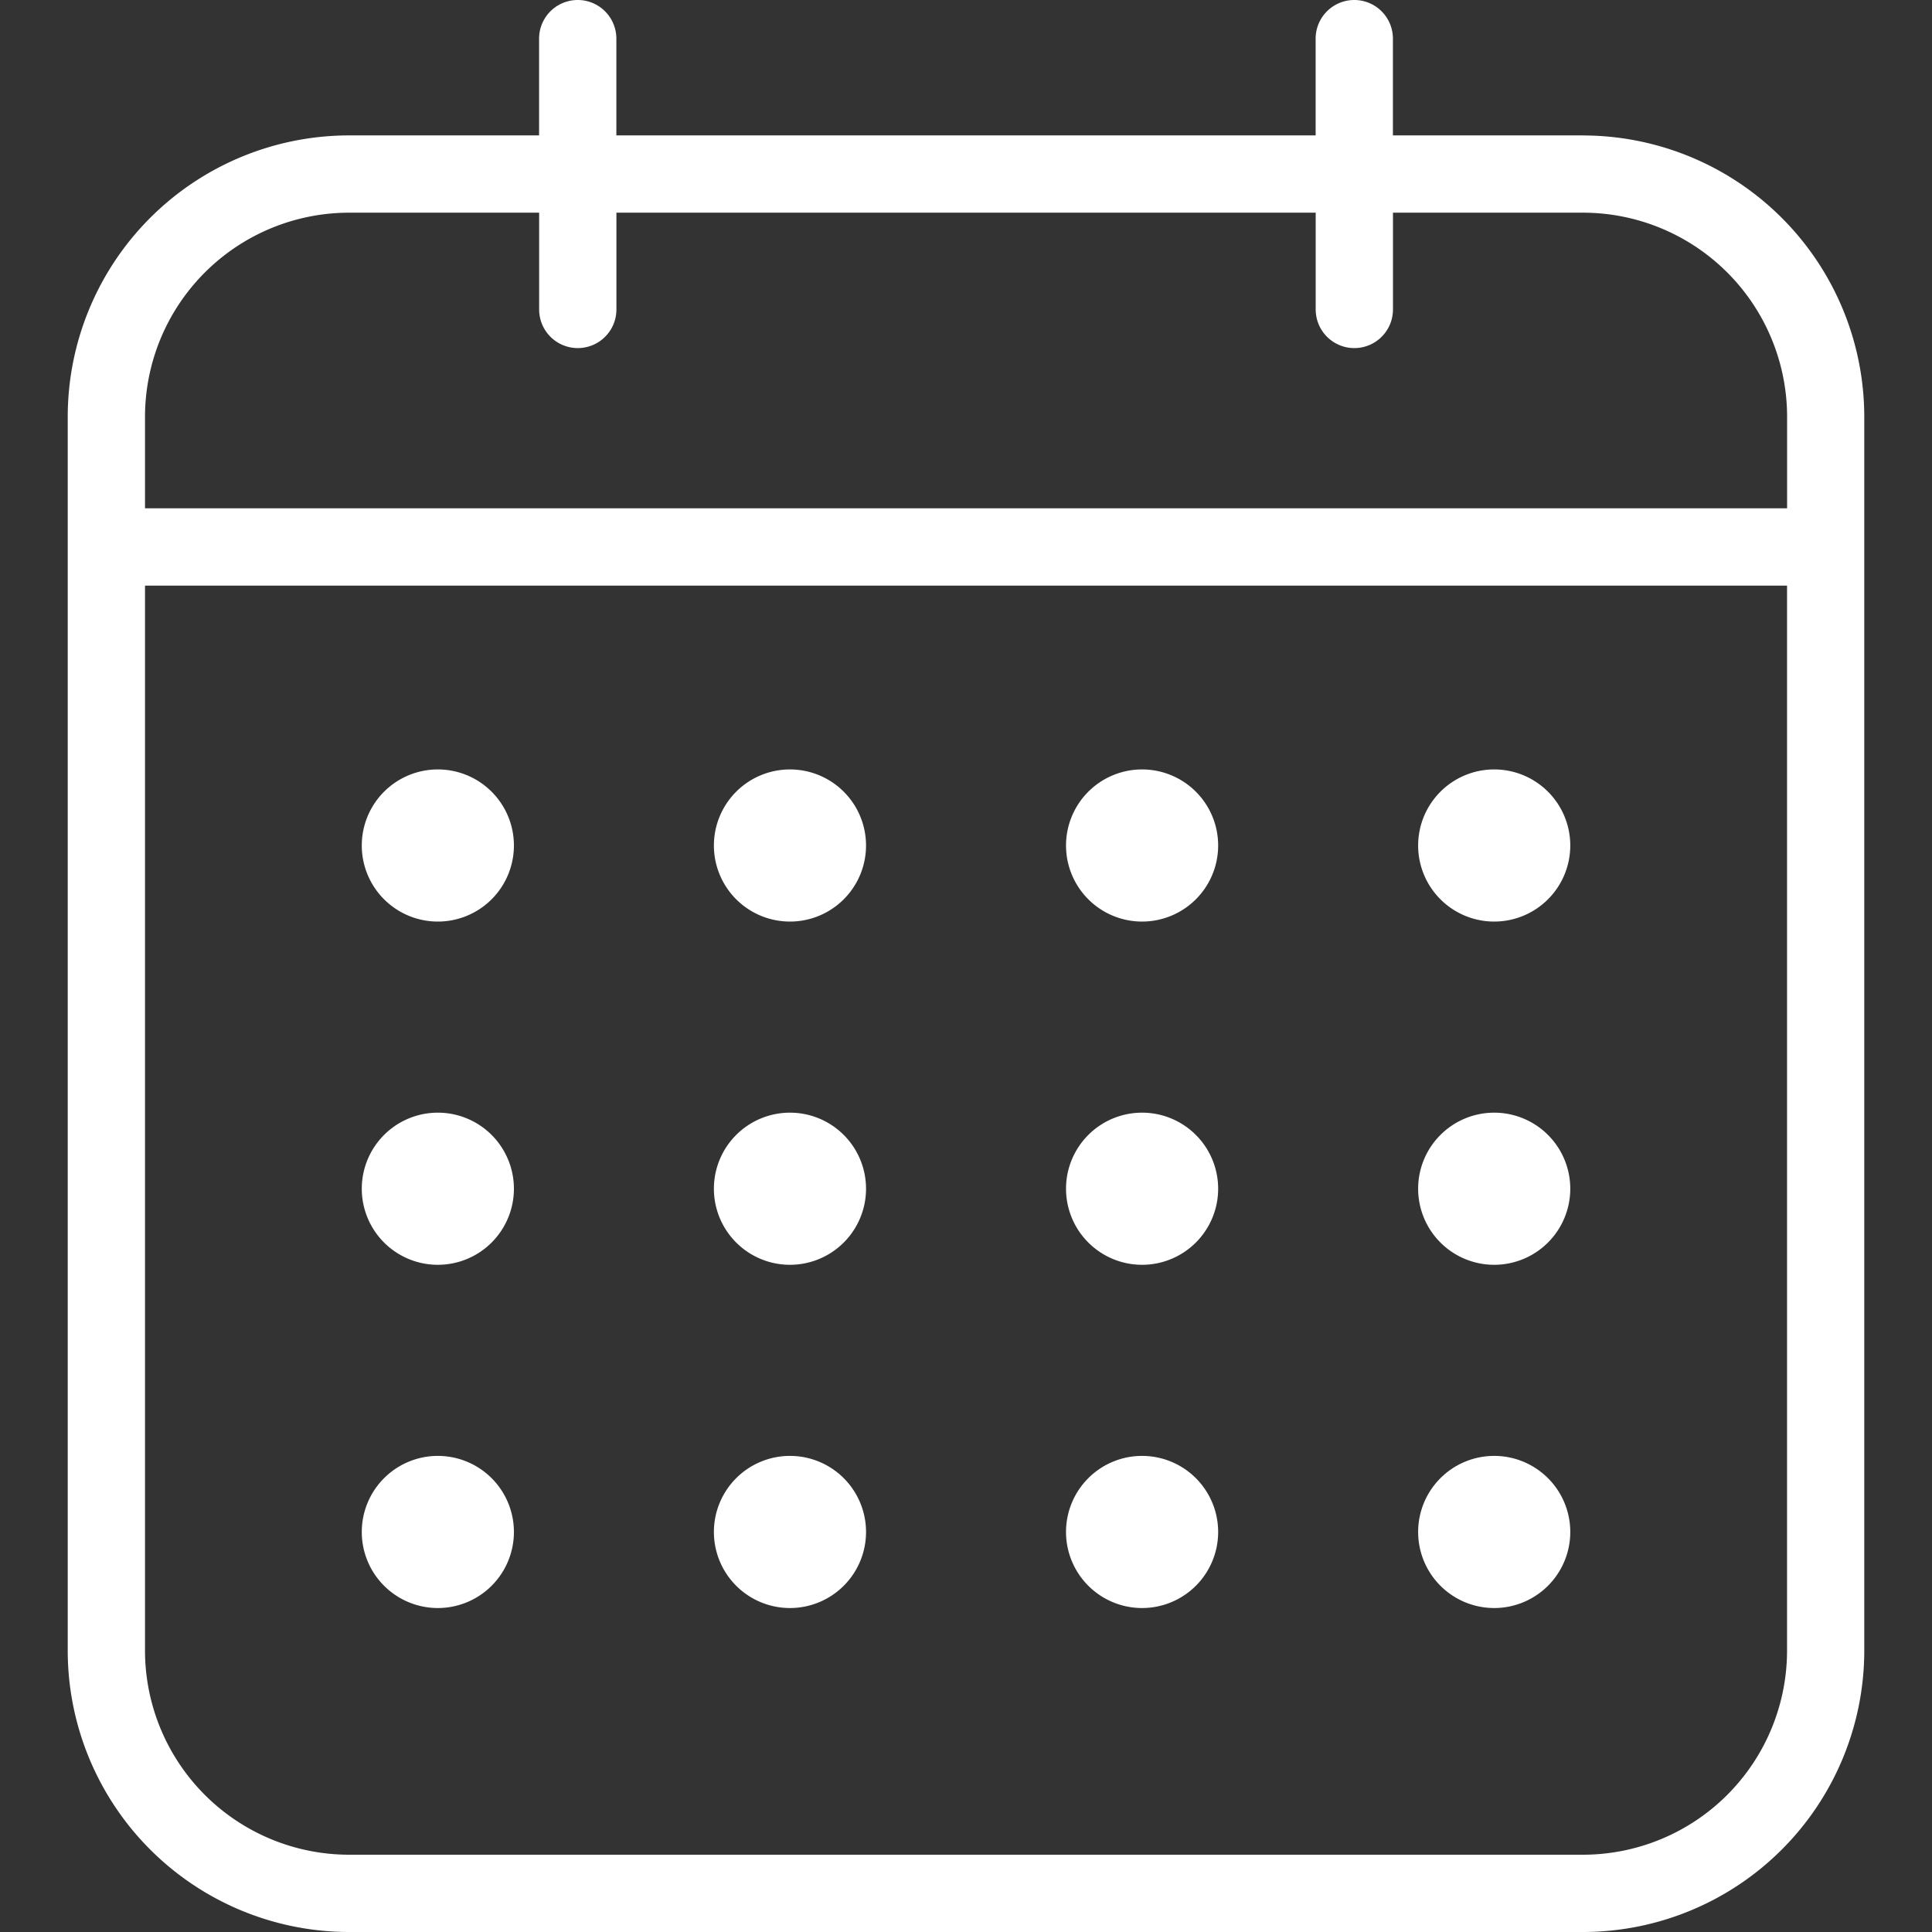
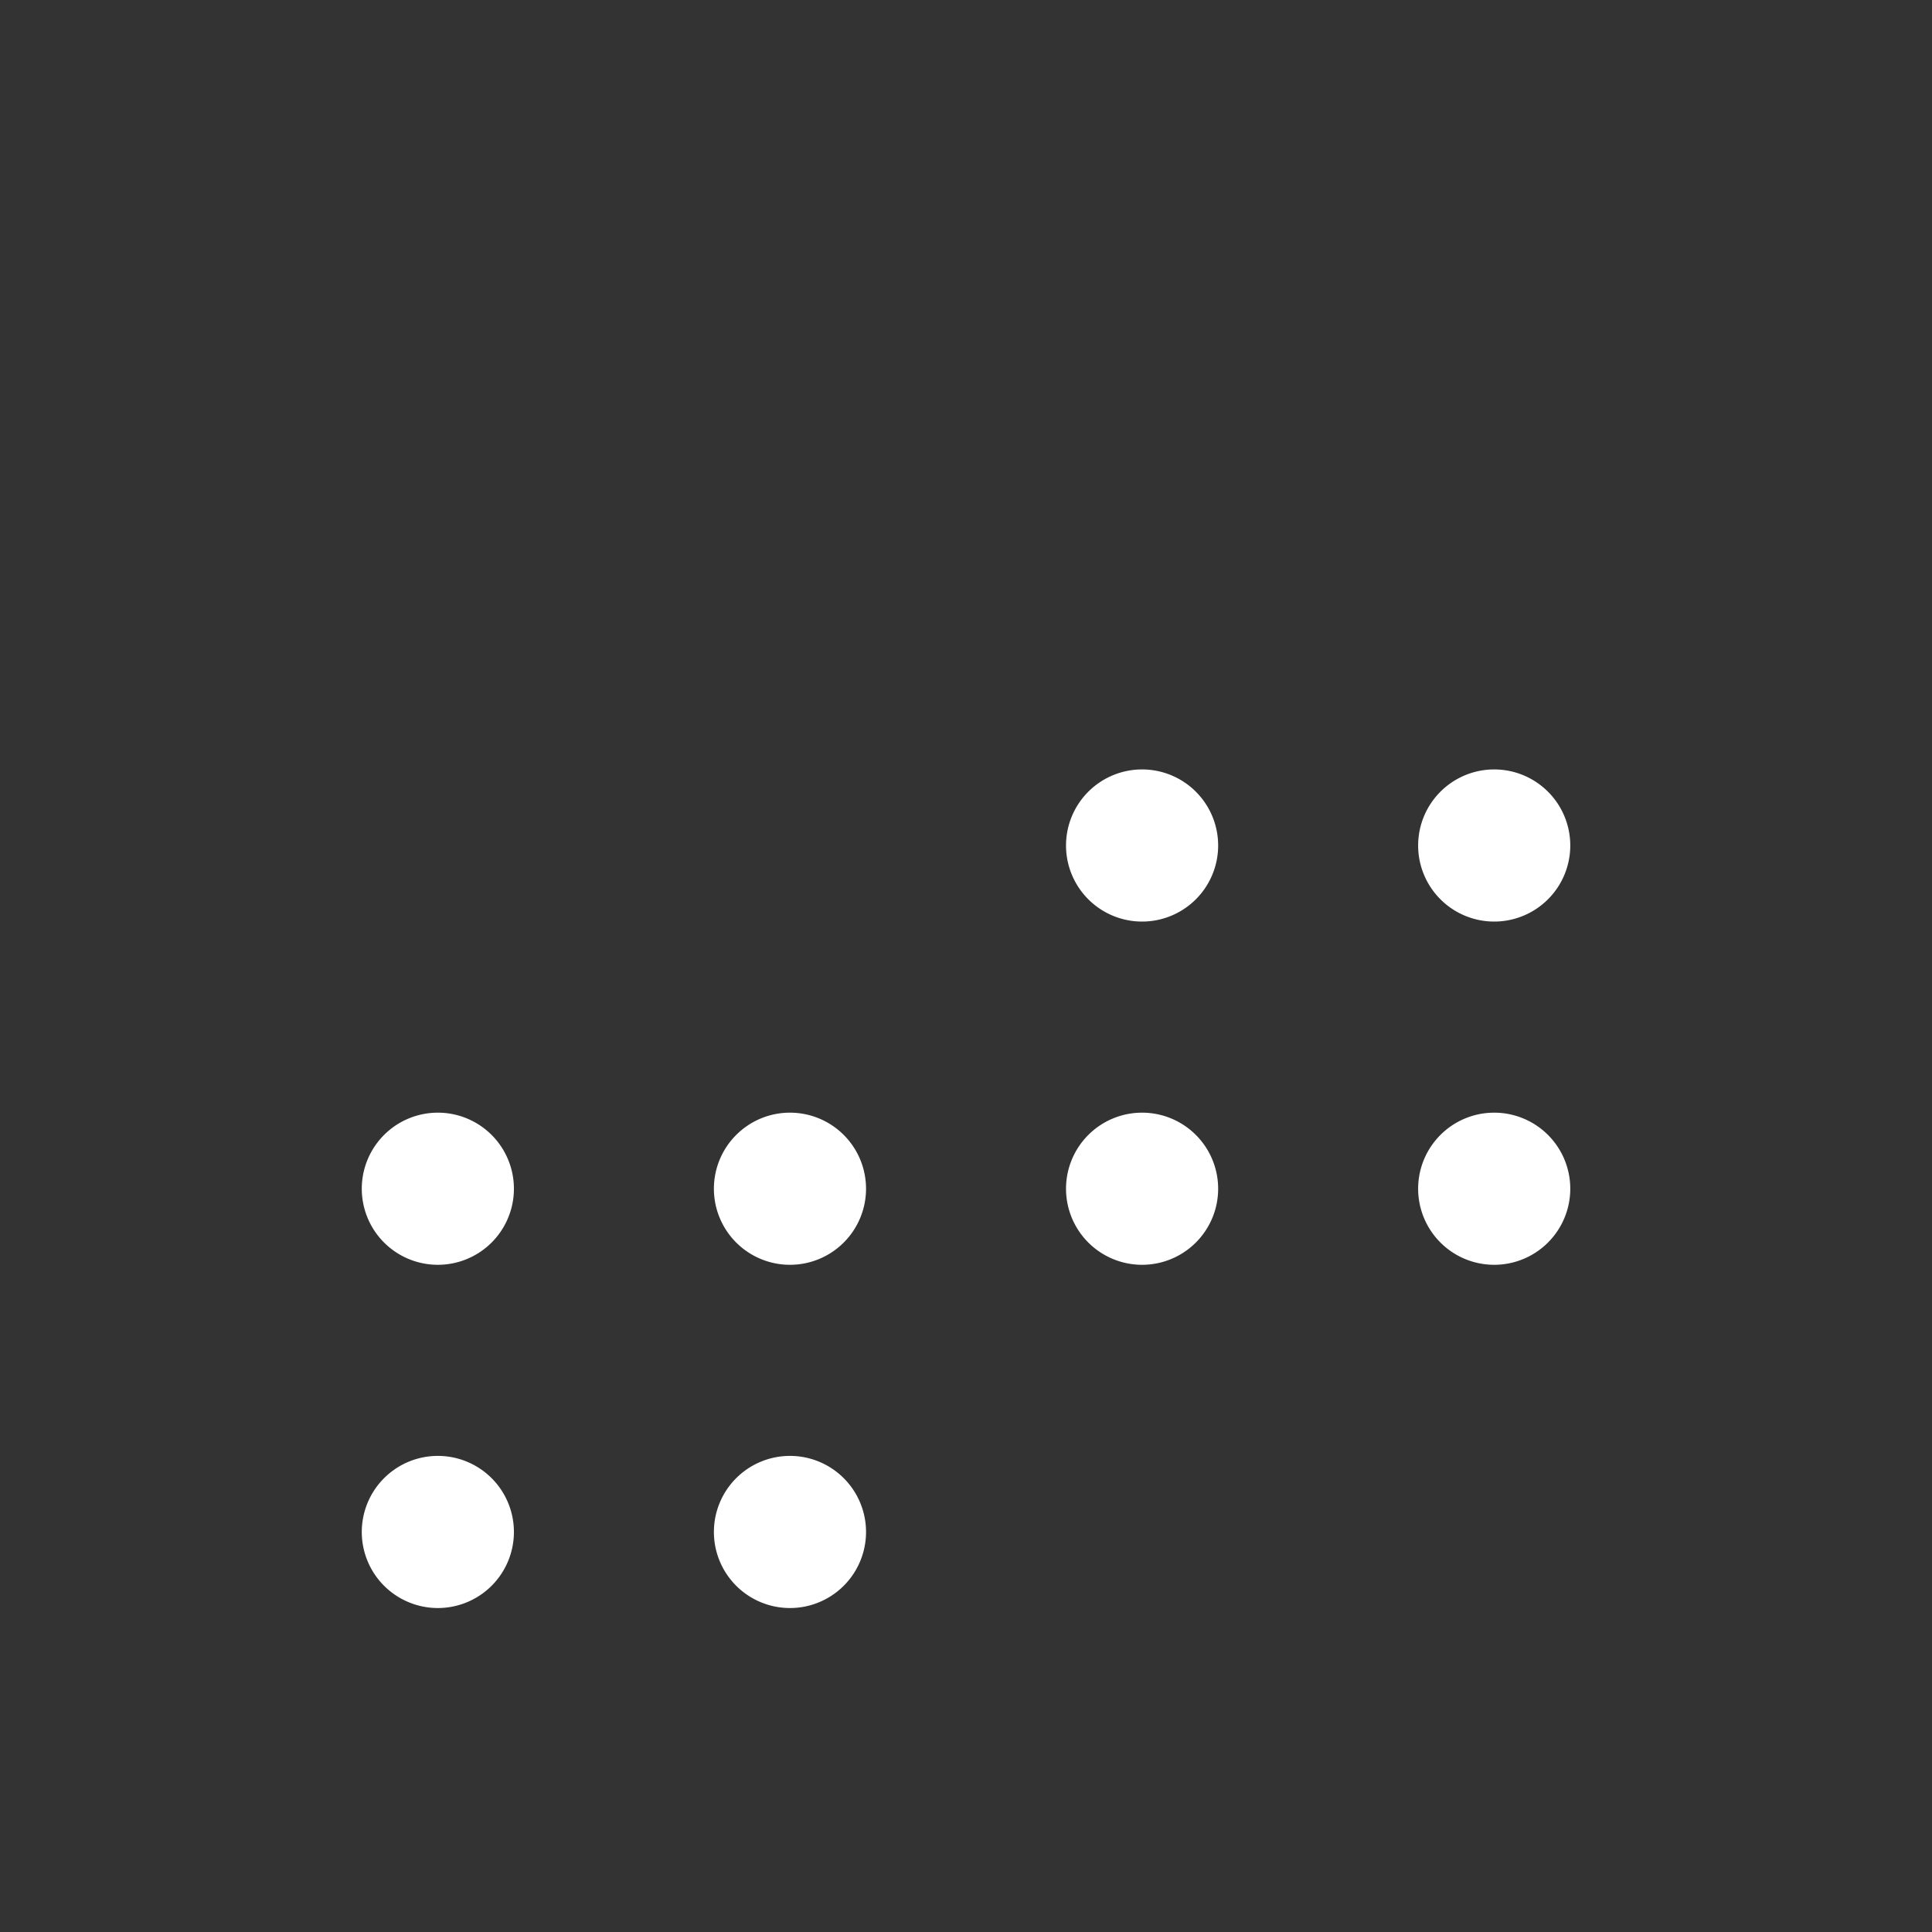
<svg xmlns="http://www.w3.org/2000/svg" width="35" height="35" viewBox="0 0 35 35">
  <rect x="0" y="0" width="35" height="35" fill="#333333" stroke="none" />
  <defs>
    <style>
      .cls-1 {
        fill: #fff;
      }

      .cls-2 {
        fill: none;
      }

      .cls-3 {
        clip-path: url(#clip-path);
      }

      .cls-4 {
        clip-path: url(#clip-path-2);
      }
    </style>
    <clipPath id="clip-path">
      <rect id="長方形_2198" data-name="長方形 2198" class="cls-1" width="35" height="35" transform="translate(-4918 1191)" />
    </clipPath>
    <clipPath id="clip-path-2">
      <rect id="長方形_2200" data-name="長方形 2200" class="cls-2" width="32.547" height="35" />
    </clipPath>
  </defs>
  <g id="calendar_icon_white" class="cls-3" transform="translate(4918 -1191)">
    <g id="グループ_101" data-name="グループ 101" transform="translate(-4916.773 1191)">
      <g id="グループ_100" data-name="グループ 100" class="cls-4">
-         <path id="パス_5" data-name="パス 5" class="cls-1" d="M27.455,2.453H24.007V.7a.7.7,0,1,0-1.4,0V2.453H9.939V.7a.7.7,0,1,0-1.4,0V2.453H5.091A5.1,5.1,0,0,0,0,7.545V29.909A5.1,5.1,0,0,0,5.091,35H27.455a5.1,5.1,0,0,0,5.091-5.091V7.545a5.1,5.1,0,0,0-5.091-5.091M5.091,3.853H8.54V5.606a.7.7,0,1,0,1.4,0V3.853H22.608V5.606a.7.7,0,1,0,1.4,0V3.853h3.448a3.7,3.7,0,0,1,3.692,3.692V9.208H1.4V7.545A3.7,3.7,0,0,1,5.091,3.853M27.455,33.6H5.091A3.7,3.7,0,0,1,1.4,29.909v-19.3H31.147v19.3A3.7,3.7,0,0,1,27.455,33.6" />
-         <path id="パス_6" data-name="パス 6" class="cls-1" d="M70.566,181.048a1.378,1.378,0,1,0,1.378,1.378,1.378,1.378,0,0,0-1.378-1.378" transform="translate(-63.861 -167.109)" />
-         <path id="パス_7" data-name="パス 7" class="cls-1" d="M153.419,181.048a1.378,1.378,0,1,0,1.378,1.378,1.378,1.378,0,0,0-1.378-1.378" transform="translate(-140.335 -167.109)" />
        <path id="パス_8" data-name="パス 8" class="cls-1" d="M236.273,181.048a1.378,1.378,0,1,0,1.378,1.378,1.378,1.378,0,0,0-1.378-1.378" transform="translate(-216.81 -167.109)" />
        <path id="パス_9" data-name="パス 9" class="cls-1" d="M319.125,181.048a1.378,1.378,0,1,0,1.378,1.378,1.378,1.378,0,0,0-1.378-1.378" transform="translate(-293.283 -167.109)" />
        <path id="パス_10" data-name="パス 10" class="cls-1" d="M70.566,261.81a1.378,1.378,0,1,0,1.378,1.378,1.378,1.378,0,0,0-1.378-1.378" transform="translate(-63.861 -241.653)" />
        <path id="パス_11" data-name="パス 11" class="cls-1" d="M153.419,261.81a1.378,1.378,0,1,0,1.378,1.378,1.378,1.378,0,0,0-1.378-1.378" transform="translate(-140.335 -241.653)" />
        <path id="パス_12" data-name="パス 12" class="cls-1" d="M236.273,261.81a1.378,1.378,0,1,0,1.378,1.378,1.378,1.378,0,0,0-1.378-1.378" transform="translate(-216.81 -241.653)" />
        <path id="パス_13" data-name="パス 13" class="cls-1" d="M319.125,261.81a1.378,1.378,0,1,0,1.378,1.378,1.378,1.378,0,0,0-1.378-1.378" transform="translate(-293.283 -241.653)" />
        <path id="パス_14" data-name="パス 14" class="cls-1" d="M70.566,342.572a1.378,1.378,0,1,0,1.378,1.378,1.378,1.378,0,0,0-1.378-1.378" transform="translate(-63.861 -316.197)" />
        <path id="パス_15" data-name="パス 15" class="cls-1" d="M153.419,342.572a1.378,1.378,0,1,0,1.378,1.378,1.378,1.378,0,0,0-1.378-1.378" transform="translate(-140.335 -316.197)" />
-         <path id="パス_16" data-name="パス 16" class="cls-1" d="M236.273,342.572a1.378,1.378,0,1,0,1.378,1.378,1.378,1.378,0,0,0-1.378-1.378" transform="translate(-216.81 -316.197)" />
-         <path id="パス_17" data-name="パス 17" class="cls-1" d="M319.125,342.572a1.378,1.378,0,1,0,1.378,1.378,1.378,1.378,0,0,0-1.378-1.378" transform="translate(-293.283 -316.197)" />
      </g>
    </g>
  </g>
</svg>